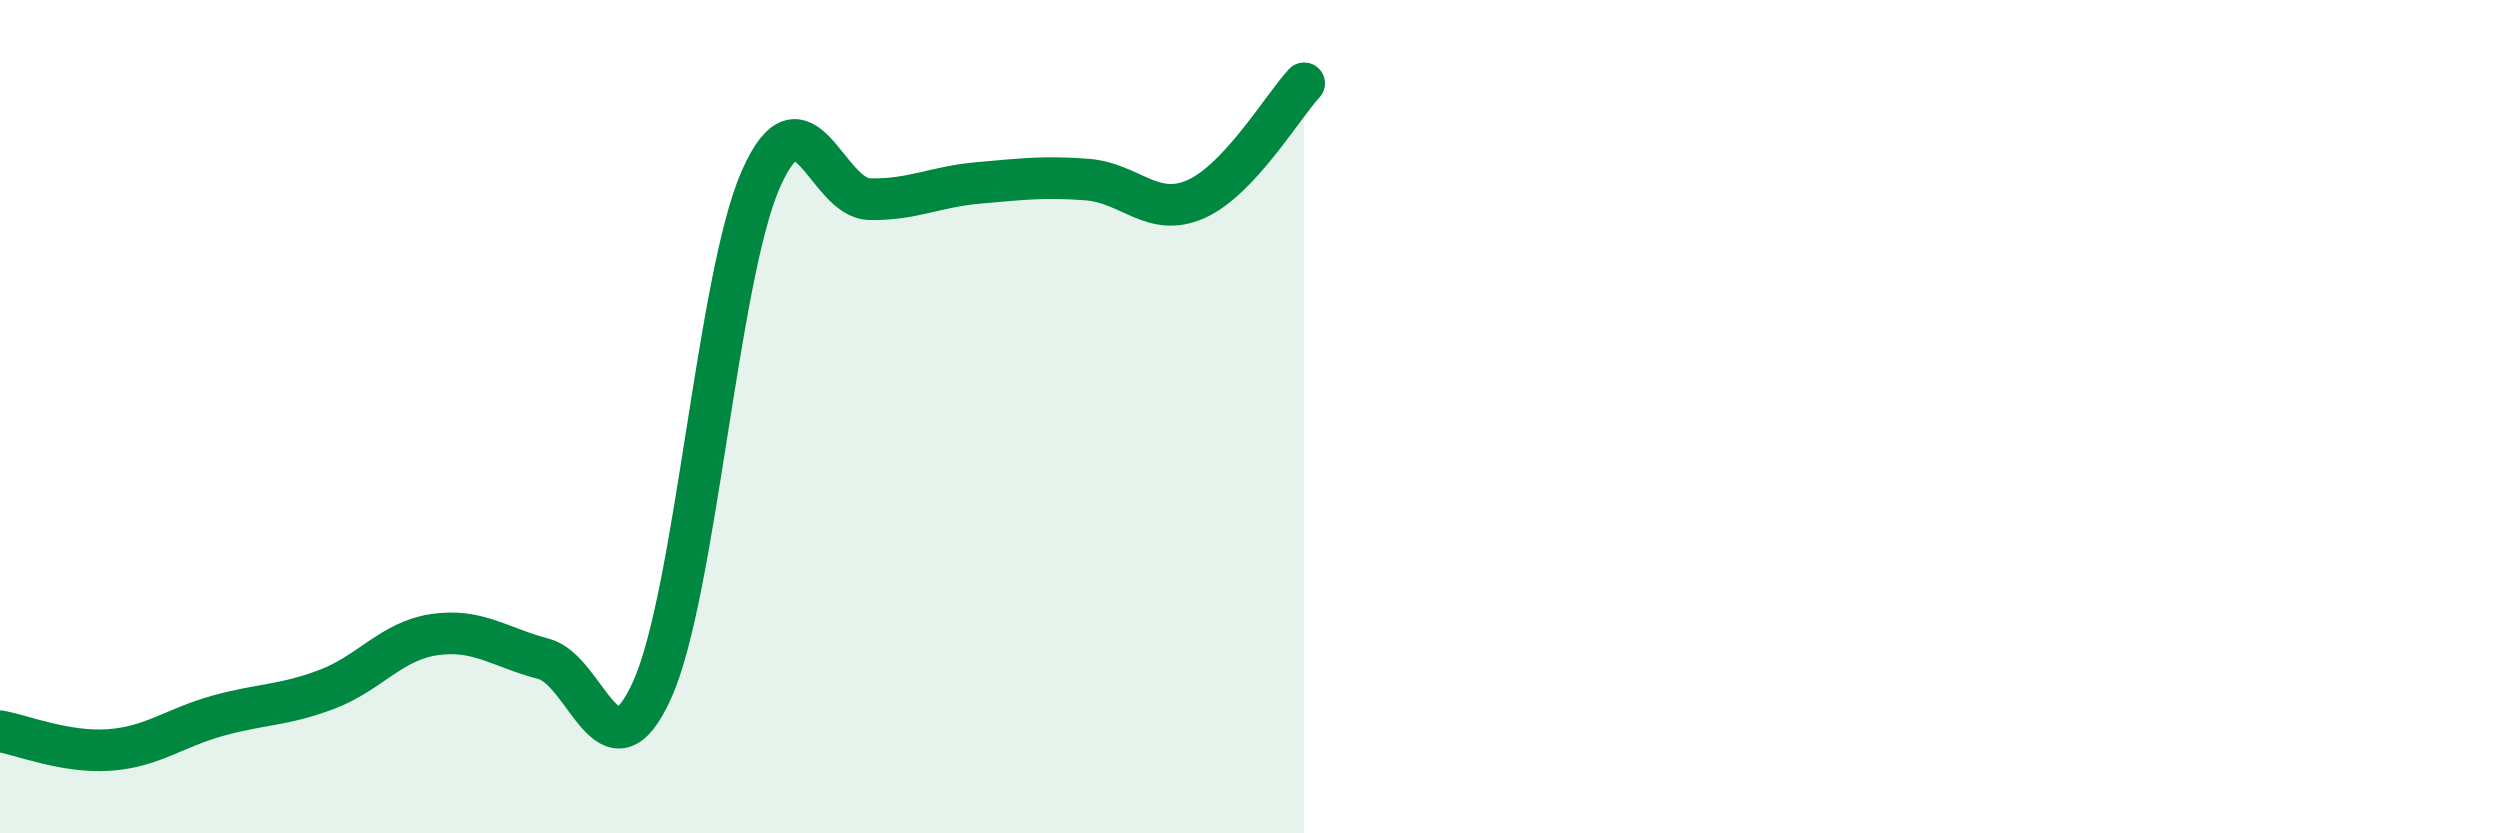
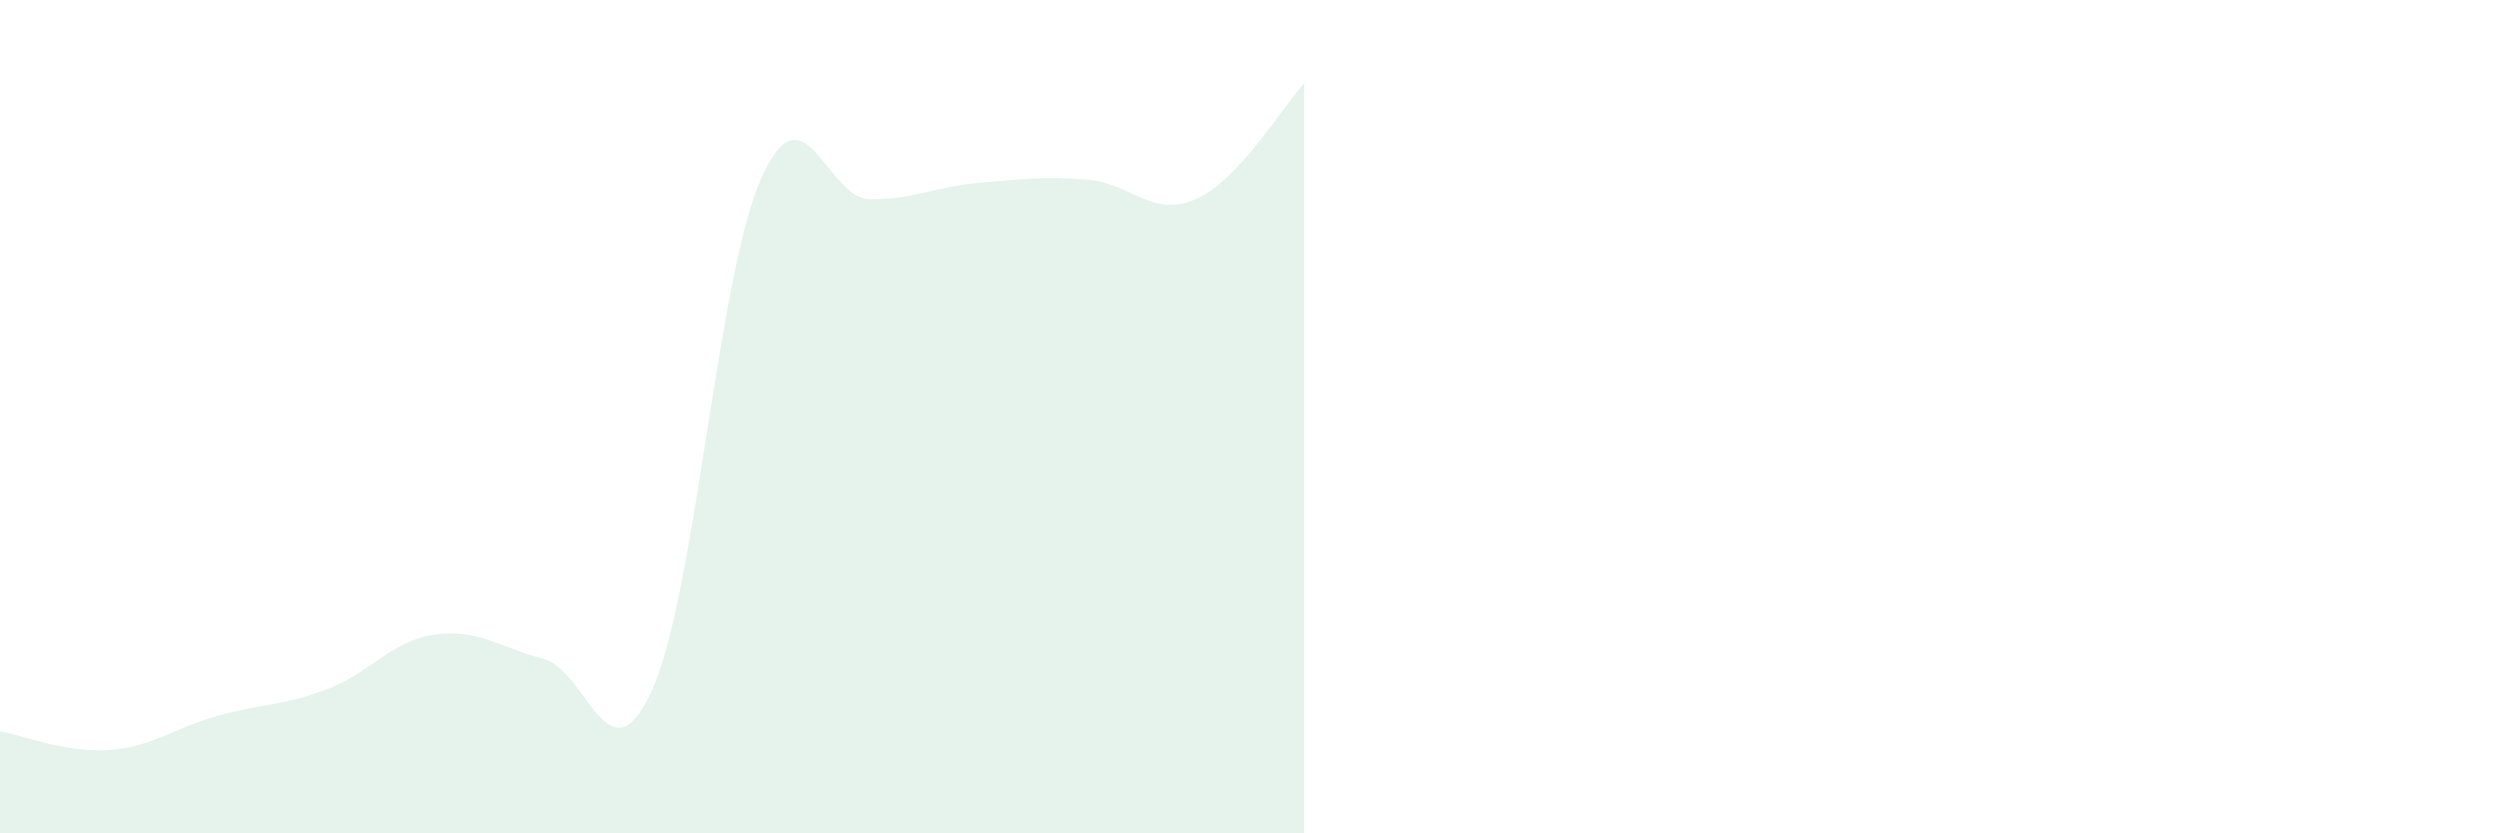
<svg xmlns="http://www.w3.org/2000/svg" width="60" height="20" viewBox="0 0 60 20">
  <path d="M 0,17.55 C 0.52,17.64 1.57,18.07 2.61,18 C 3.65,17.93 4.18,17.47 5.22,17.18 C 6.26,16.89 6.79,16.94 7.83,16.55 C 8.87,16.16 9.39,15.38 10.43,15.23 C 11.47,15.08 12,15.54 13.04,15.81 C 14.08,16.08 14.61,18.86 15.65,16.56 C 16.69,14.26 17.22,6.66 18.26,4.3 C 19.3,1.94 19.83,4.76 20.87,4.78 C 21.91,4.8 22.44,4.48 23.48,4.39 C 24.52,4.3 25.05,4.23 26.09,4.31 C 27.13,4.39 27.66,5.24 28.7,4.78 C 29.74,4.32 30.78,2.56 31.3,2L31.3 20L0 20Z" fill="#008740" opacity="0.1" stroke-linecap="round" stroke-linejoin="round" />
-   <path d="M 0,17.55 C 0.52,17.64 1.57,18.07 2.61,18 C 3.65,17.93 4.18,17.47 5.22,17.18 C 6.26,16.89 6.79,16.94 7.83,16.55 C 8.87,16.16 9.39,15.38 10.43,15.23 C 11.47,15.08 12,15.54 13.04,15.81 C 14.08,16.08 14.61,18.86 15.65,16.56 C 16.69,14.26 17.22,6.66 18.26,4.3 C 19.3,1.94 19.83,4.76 20.87,4.78 C 21.91,4.8 22.44,4.48 23.48,4.39 C 24.52,4.3 25.05,4.23 26.09,4.31 C 27.13,4.39 27.66,5.24 28.7,4.78 C 29.74,4.32 30.78,2.56 31.3,2" stroke="#008740" stroke-width="1" fill="none" stroke-linecap="round" stroke-linejoin="round" />
</svg>